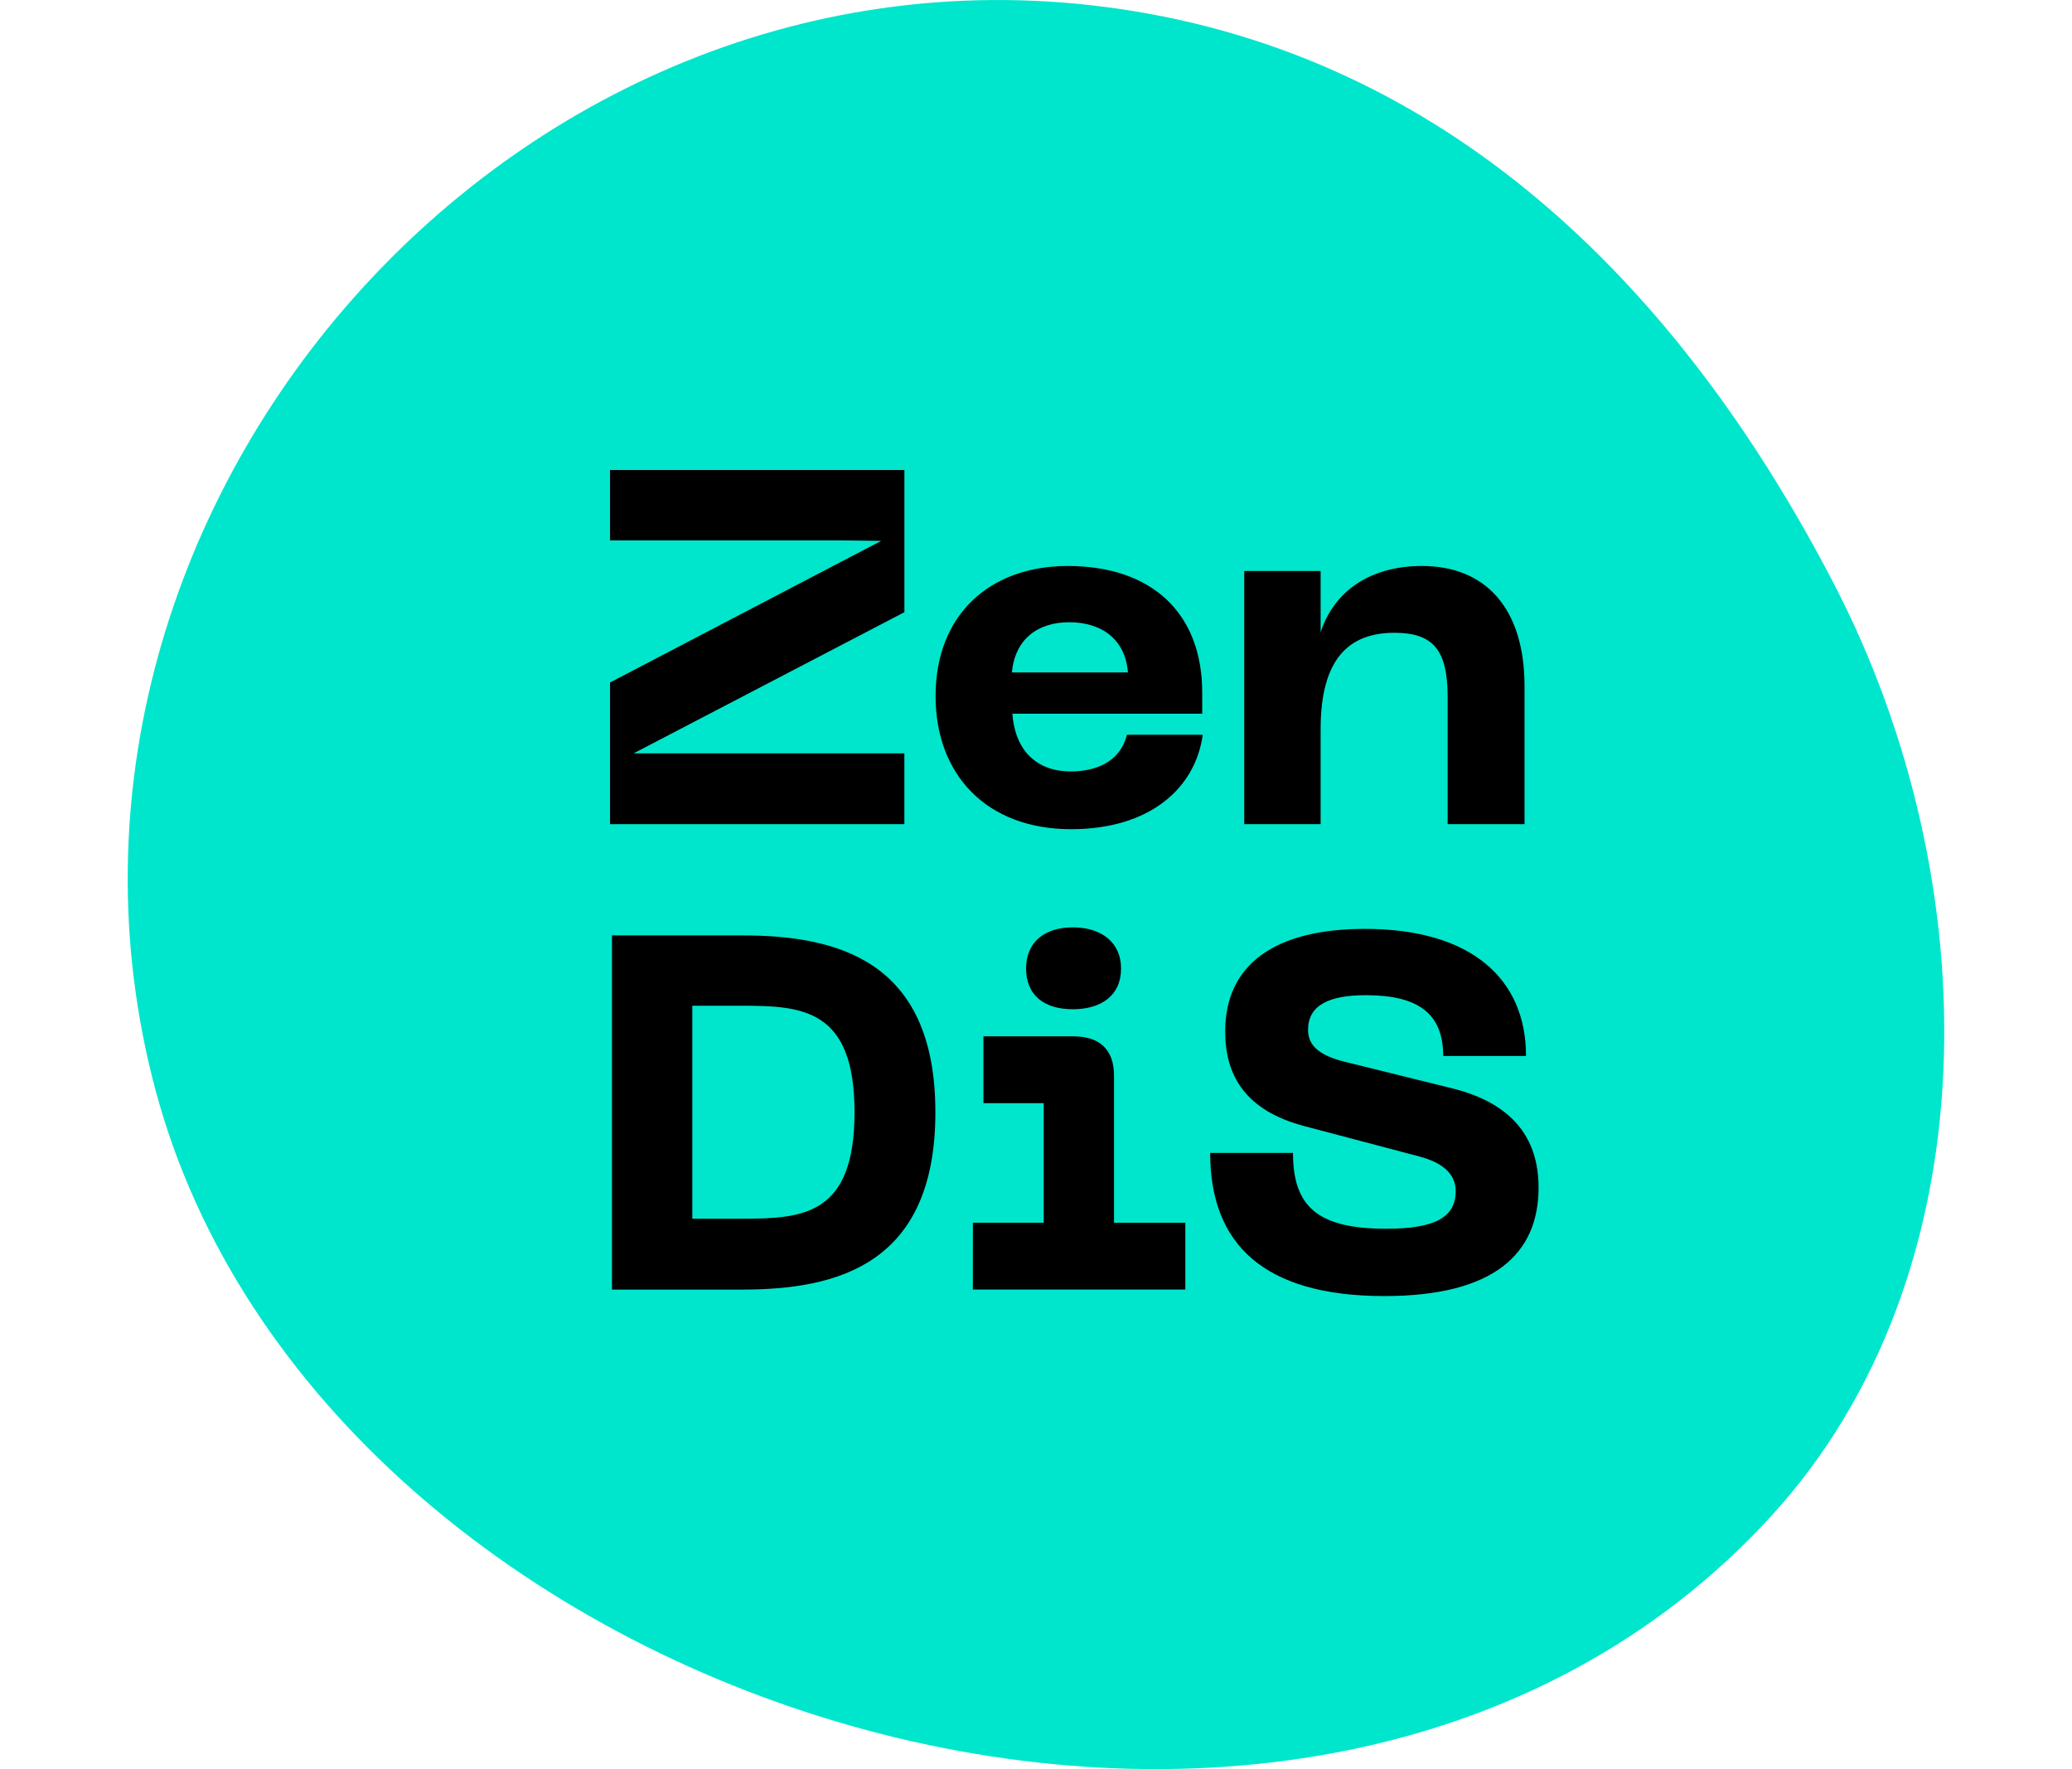
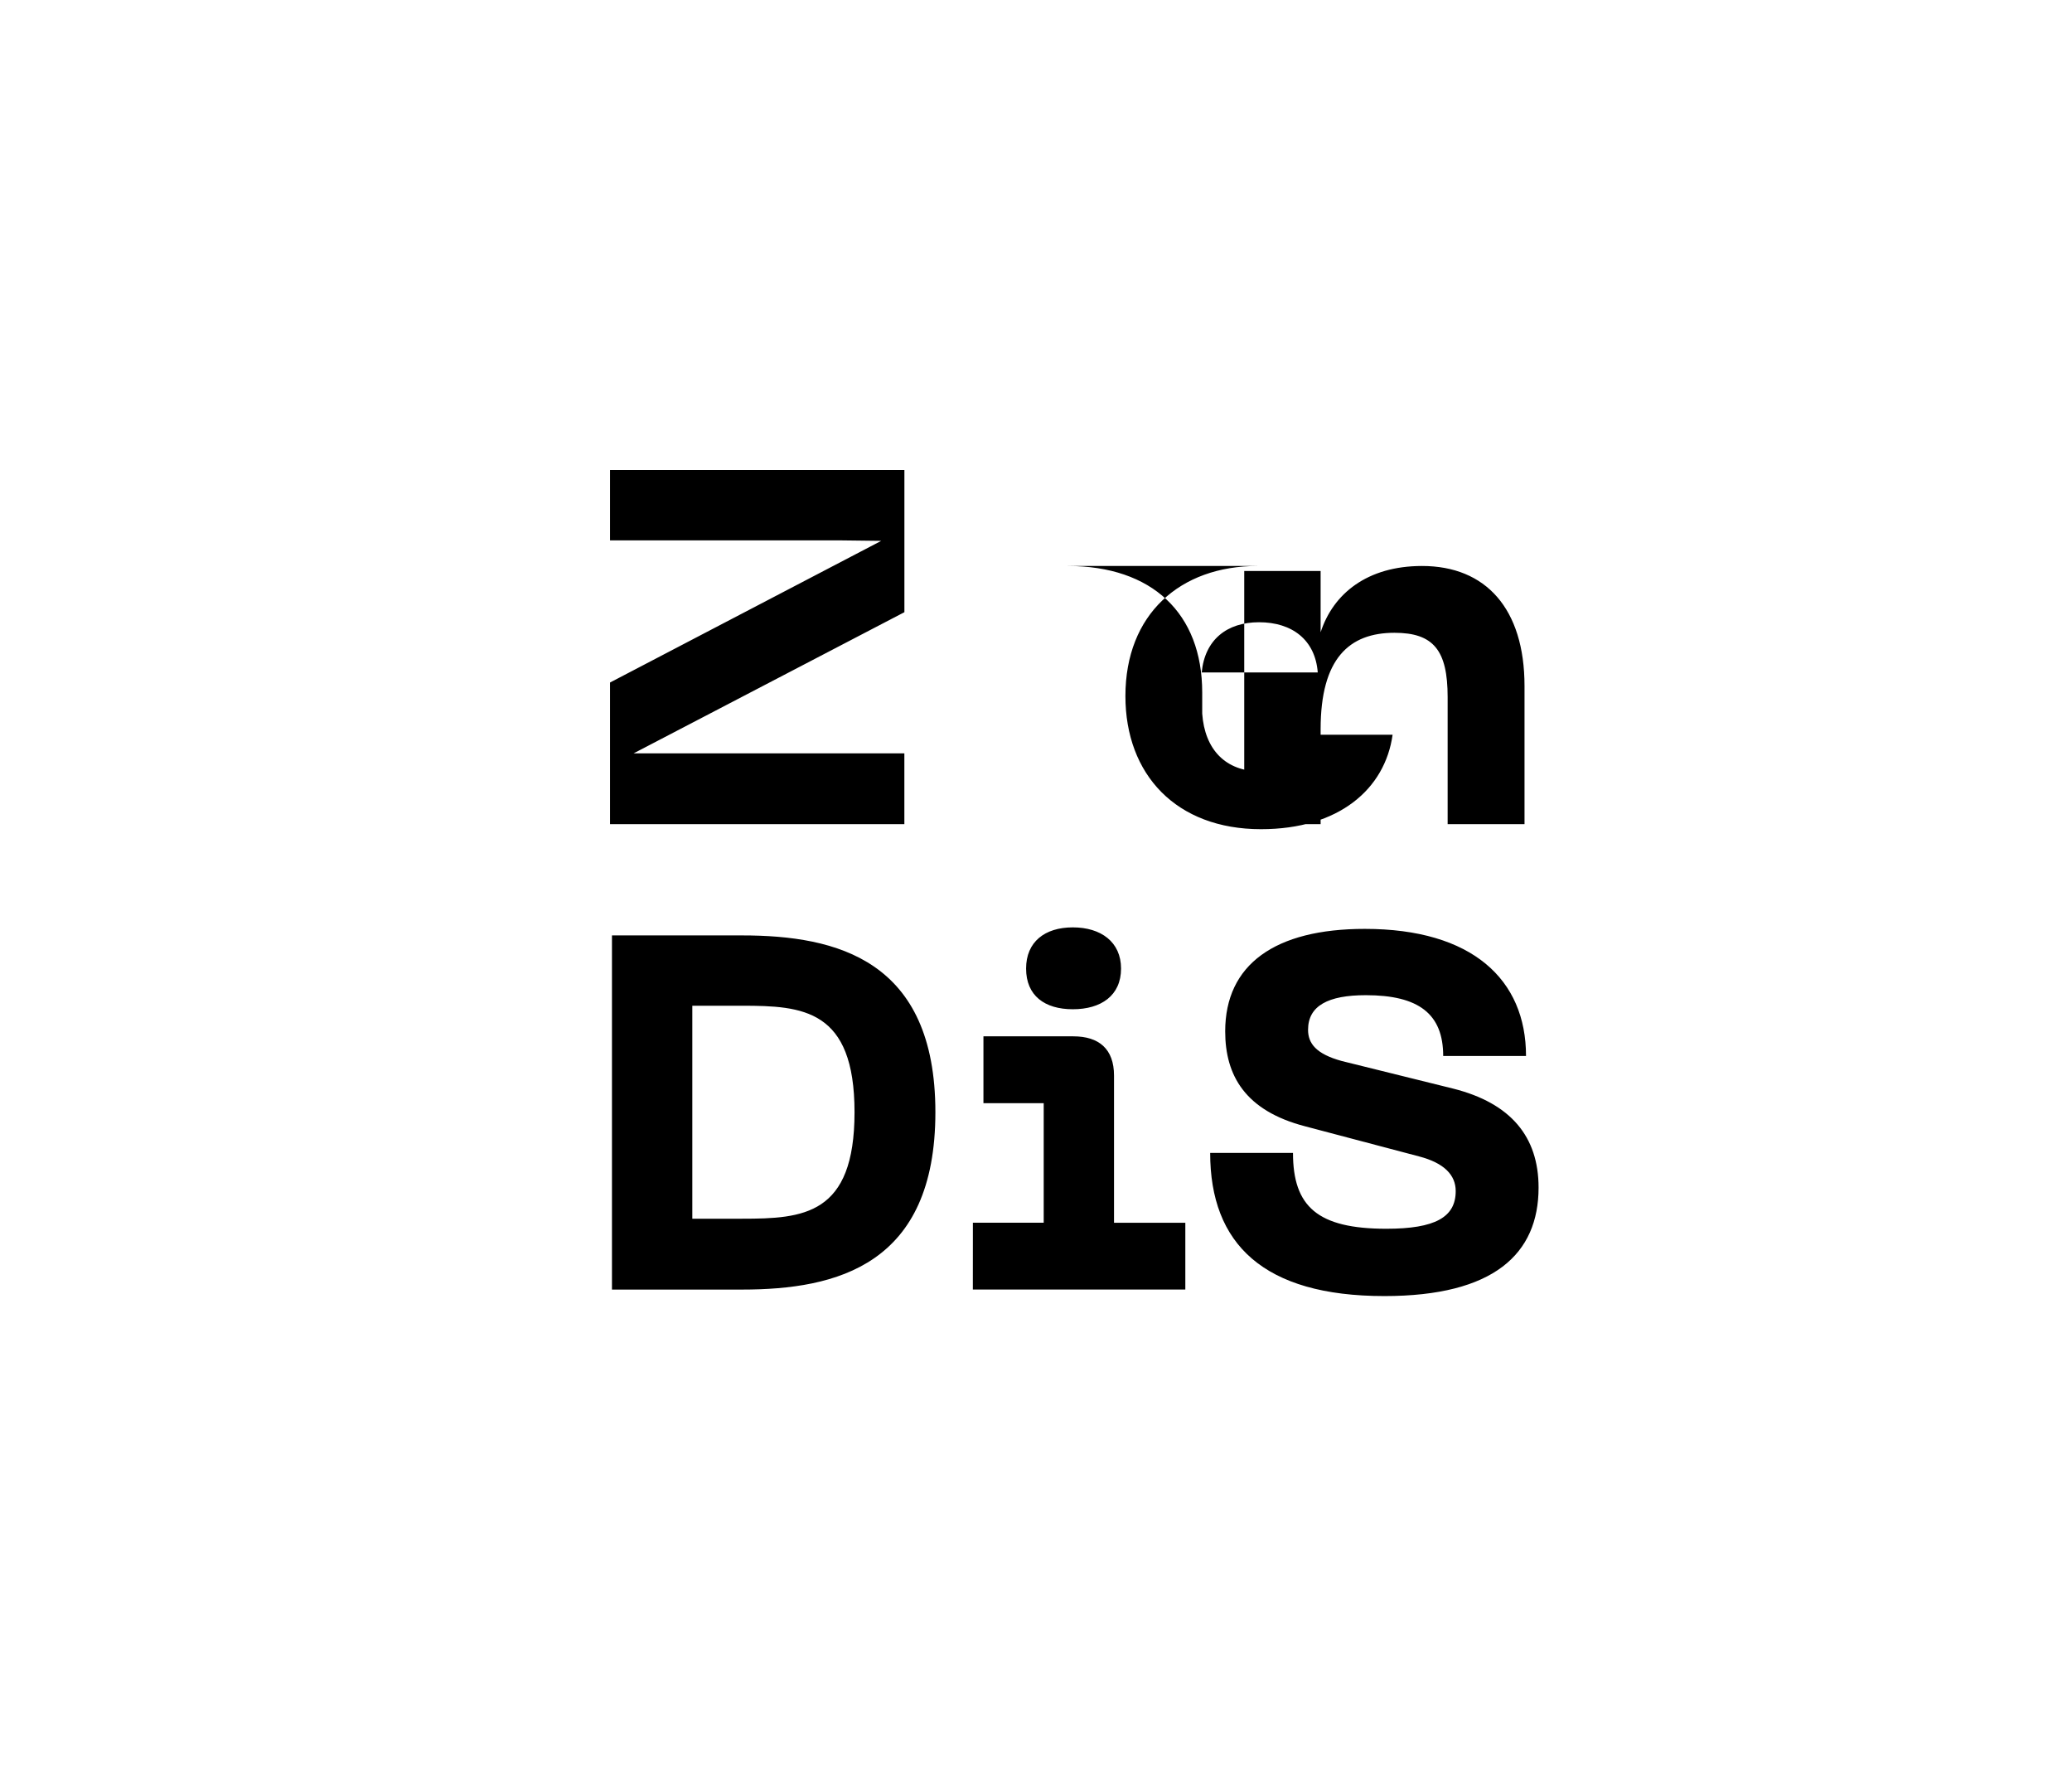
<svg xmlns="http://www.w3.org/2000/svg" data-v-65e17373="" id="Logo" version="1.1" viewBox="0 0 47.023 45.786" aria-hidden="true" focusable="false" class="icon pr-5" icon="true" style="height: 140px;" width="164" height="140">
  <defs>
    <style>.cls-1{fill:#000;stroke-width:0}</style>
    <style class="darkreader darkreader--sync" media="screen" />
  </defs>
-   <path d="M26.44.357C10.426-2.566-3.322 12.988.71 28.177c4.287 16.143 29.847 24.147 41.824 11.07 5.72-6.246 5.639-16.4 1.643-24.116C40.455 7.942 34.781 1.88 26.441.357" style="" fill="#00E6CC" stroke-width="0px" />
-   <path d="m12.485 17.664 7.02-3.666-1.078-.013h-5.942v-1.82h7.62v3.679l-7.009 3.653h7.008v1.833h-7.619zM24.33 14.648c2.183 0 3.484 1.222 3.484 3.276v.546H22.9c.066.923.599 1.495 1.509 1.495.793 0 1.312-.35 1.456-.949h1.963c-.195 1.404-1.39 2.444-3.406 2.444-2.198 0-3.51-1.417-3.51-3.445 0-2.119 1.417-3.367 3.419-3.367m1.56 2.756c-.065-.845-.664-1.3-1.521-1.3-.832 0-1.404.455-1.483 1.3zM28.902 14.778h1.977v1.586c.325-1.001 1.209-1.716 2.626-1.716 1.65 0 2.652 1.105 2.652 3.107v3.575h-1.99v-3.289c0-1.209-.364-1.664-1.377-1.664-1.17 0-1.911.663-1.911 2.496v2.457h-1.977zM12.535 24.209h3.367c2.457 0 5.005.637 5.005 4.576 0 3.952-2.548 4.59-5.005 4.59h-3.367zm3.367 7.332c1.586 0 2.912-.09 2.912-2.756s-1.339-2.756-2.912-2.756h-1.287v5.512zM21.878 31.645h1.833v-3.094h-1.56v-1.73h2.327c.663 0 1.053.326 1.053 1.015v3.81h1.846v1.728h-5.5zm2.587-7.644c.728 0 1.248.377 1.248 1.066 0 .702-.52 1.053-1.248 1.053s-1.21-.351-1.21-1.053c0-.689.482-1.066 1.21-1.066M32.53 33.543c-3.133 0-4.51-1.352-4.51-3.705h2.144c0 1.391.638 1.963 2.418 1.963 1.262 0 1.794-.299 1.794-.975 0-.416-.3-.728-.948-.897l-2.952-.78c-1.548-.403-2.067-1.313-2.067-2.457 0-1.729 1.287-2.652 3.614-2.652 2.782 0 4.173 1.313 4.173 3.289h-2.144c0-1.092-.638-1.573-2.002-1.573-.976 0-1.496.273-1.496.897 0 .351.208.624.87.806l2.887.715c1.495.377 2.21 1.248 2.21 2.561 0 1.716-1.157 2.808-3.991 2.808" class="cls-1" fill="#E8E6E3" stroke-width="0px" />
+   <path d="m12.485 17.664 7.02-3.666-1.078-.013h-5.942v-1.82h7.62v3.679l-7.009 3.653h7.008v1.833h-7.619zM24.33 14.648c2.183 0 3.484 1.222 3.484 3.276v.546c.066.923.599 1.495 1.509 1.495.793 0 1.312-.35 1.456-.949h1.963c-.195 1.404-1.39 2.444-3.406 2.444-2.198 0-3.51-1.417-3.51-3.445 0-2.119 1.417-3.367 3.419-3.367m1.56 2.756c-.065-.845-.664-1.3-1.521-1.3-.832 0-1.404.455-1.483 1.3zM28.902 14.778h1.977v1.586c.325-1.001 1.209-1.716 2.626-1.716 1.65 0 2.652 1.105 2.652 3.107v3.575h-1.99v-3.289c0-1.209-.364-1.664-1.377-1.664-1.17 0-1.911.663-1.911 2.496v2.457h-1.977zM12.535 24.209h3.367c2.457 0 5.005.637 5.005 4.576 0 3.952-2.548 4.59-5.005 4.59h-3.367zm3.367 7.332c1.586 0 2.912-.09 2.912-2.756s-1.339-2.756-2.912-2.756h-1.287v5.512zM21.878 31.645h1.833v-3.094h-1.56v-1.73h2.327c.663 0 1.053.326 1.053 1.015v3.81h1.846v1.728h-5.5zm2.587-7.644c.728 0 1.248.377 1.248 1.066 0 .702-.52 1.053-1.248 1.053s-1.21-.351-1.21-1.053c0-.689.482-1.066 1.21-1.066M32.53 33.543c-3.133 0-4.51-1.352-4.51-3.705h2.144c0 1.391.638 1.963 2.418 1.963 1.262 0 1.794-.299 1.794-.975 0-.416-.3-.728-.948-.897l-2.952-.78c-1.548-.403-2.067-1.313-2.067-2.457 0-1.729 1.287-2.652 3.614-2.652 2.782 0 4.173 1.313 4.173 3.289h-2.144c0-1.092-.638-1.573-2.002-1.573-.976 0-1.496.273-1.496.897 0 .351.208.624.87.806l2.887.715c1.495.377 2.21 1.248 2.21 2.561 0 1.716-1.157 2.808-3.991 2.808" class="cls-1" fill="#E8E6E3" stroke-width="0px" />
</svg>